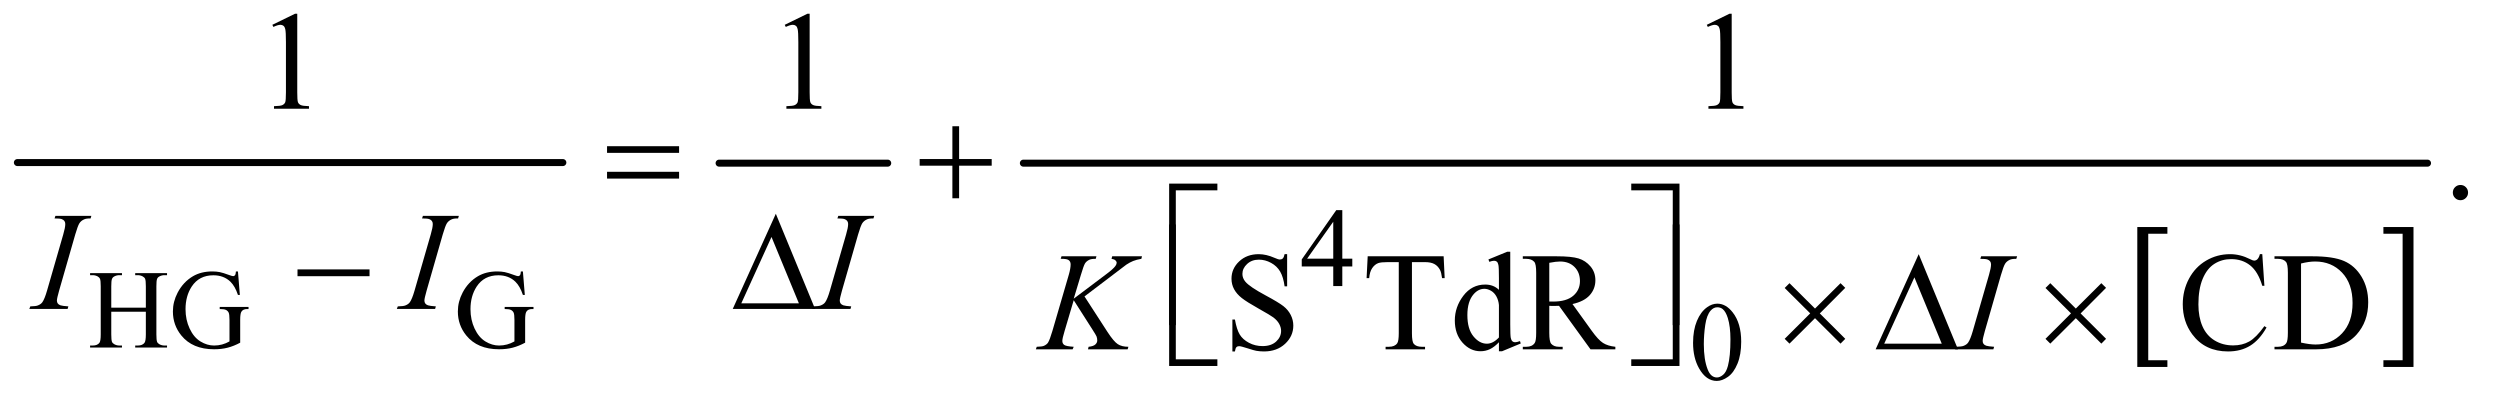
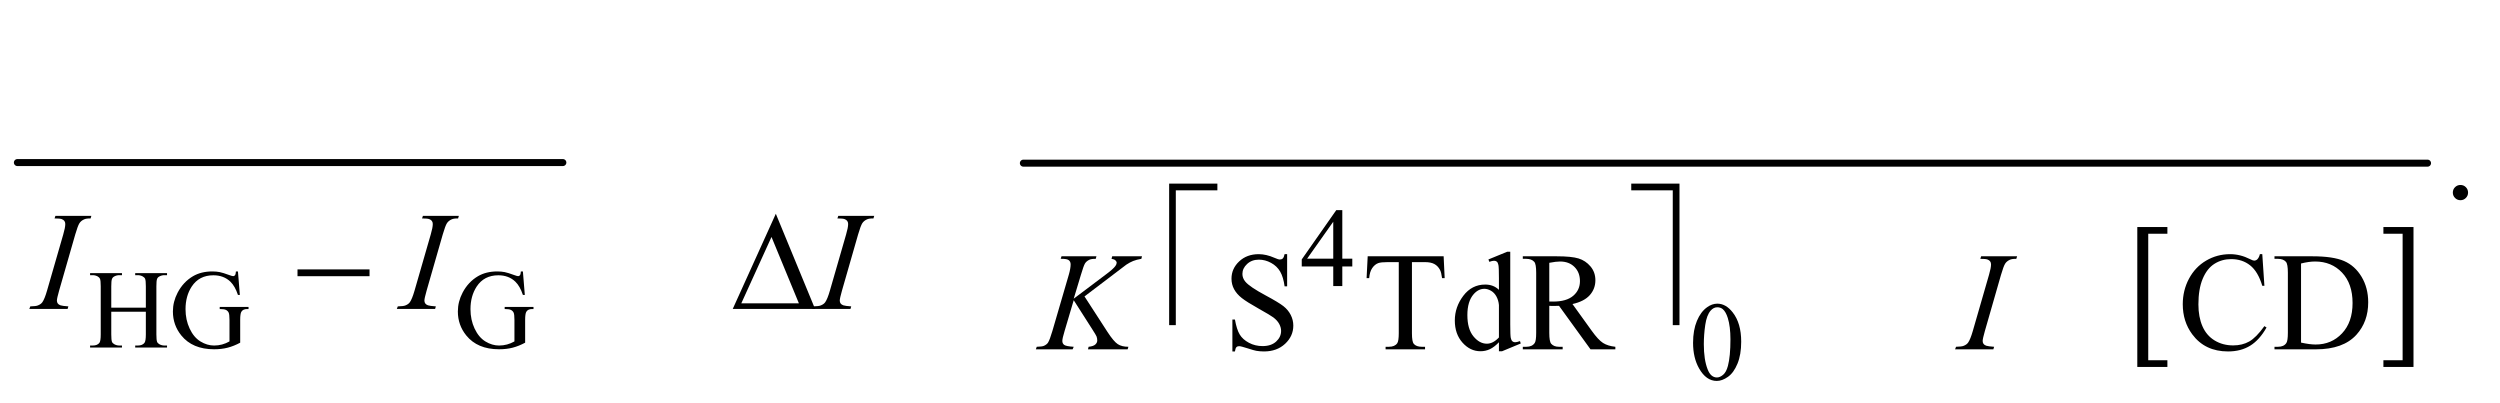
<svg xmlns="http://www.w3.org/2000/svg" stroke-dasharray="none" shape-rendering="auto" font-family="'Dialog'" text-rendering="auto" width="279" fill-opacity="1" color-interpolation="auto" color-rendering="auto" preserveAspectRatio="xMidYMid meet" font-size="12px" viewBox="0 0 279 45" fill="black" stroke="black" image-rendering="auto" stroke-miterlimit="10" stroke-linecap="square" stroke-linejoin="miter" font-style="normal" stroke-width="1" height="45" stroke-dashoffset="0" font-weight="normal" stroke-opacity="1">
  <defs id="genericDefs" />
  <g>
    <defs id="defs1">
      <clipPath clipPathUnits="userSpaceOnUse" id="clipPath1">
        <path d="M0.753 2.873 L177.699 2.873 L177.699 31.048 L0.753 31.048 L0.753 2.873 Z" />
      </clipPath>
      <clipPath clipPathUnits="userSpaceOnUse" id="clipPath2">
        <path d="M24.051 91.801 L24.051 991.949 L5677.292 991.949 L5677.292 91.801 Z" />
      </clipPath>
    </defs>
    <g stroke-width="16" transform="scale(1.576,1.576) translate(-0.753,-2.873) matrix(0.031,0,0,0.031,0,0)" stroke-linejoin="round" stroke-linecap="round">
      <line y2="464" fill="none" x1="64" clip-path="url(#clipPath2)" x2="1310" y1="464" />
    </g>
    <g stroke-width="16" transform="matrix(0.049,0,0,0.049,-1.186,-4.528)" stroke-linejoin="round" stroke-linecap="round">
-       <line y2="464" fill="none" x1="1662" clip-path="url(#clipPath2)" x2="2046" y1="464" />
-     </g>
+       </g>
    <g transform="matrix(0.049,0,0,0.049,-1.186,-4.528)">
      <path d="M4960.547 928.156 L4892.016 928.156 L4892.016 609.484 L4960.547 609.484 L4960.547 624.766 L4916.938 624.766 L4916.938 912.875 L4960.547 912.875 L4960.547 928.156 Z" stroke="none" clip-path="url(#clipPath2)" />
    </g>
    <g transform="matrix(0.049,0,0,0.049,-1.186,-4.528)">
      <path d="M5452.531 609.484 L5521.062 609.484 L5521.062 928.156 L5452.531 928.156 L5452.531 912.875 L5496.297 912.875 L5496.297 624.766 L5452.531 624.766 L5452.531 609.484 Z" stroke="none" clip-path="url(#clipPath2)" />
    </g>
    <g stroke-width="16" transform="matrix(0.049,0,0,0.049,-1.186,-4.528)" stroke-linejoin="round" stroke-linecap="round">
      <line y2="464" fill="none" x1="2355" clip-path="url(#clipPath2)" x2="5553" y1="464" />
    </g>
    <g transform="matrix(0.049,0,0,0.049,-1.186,-4.528)">
      <path d="M3104.125 681.5 L3104.125 699.25 L3081.375 699.25 L3081.375 744 L3060.75 744 L3060.75 699.25 L2989 699.25 L2989 683.25 L3067.625 571 L3081.375 571 L3081.375 681.5 L3104.125 681.5 ZM3060.75 681.5 L3060.75 597.375 L3001.25 681.5 L3060.75 681.5 Z" stroke="none" clip-path="url(#clipPath2)" />
    </g>
    <g transform="matrix(0.049,0,0,0.049,-1.186,-4.528)">
      <path d="M277.625 793.125 L356.375 793.125 L356.375 744.625 Q356.375 731.625 354.75 727.5 Q353.5 724.375 349.5 722.125 Q344.125 719.125 338.125 719.125 L332.125 719.125 L332.125 714.5 L404.625 714.5 L404.625 719.125 L398.625 719.125 Q392.625 719.125 387.25 722 Q383.25 724 381.812 728.062 Q380.375 732.125 380.375 744.625 L380.375 854 Q380.375 866.875 382 871 Q383.25 874.125 387.125 876.375 Q392.625 879.375 398.625 879.375 L404.625 879.375 L404.625 884 L332.125 884 L332.125 879.375 L338.125 879.375 Q348.5 879.375 353.25 873.25 Q356.375 869.25 356.375 854 L356.375 802.375 L277.625 802.375 L277.625 854 Q277.625 866.875 279.25 871 Q280.5 874.125 284.5 876.375 Q289.875 879.375 295.875 879.375 L302 879.375 L302 884 L229.375 884 L229.375 879.375 L235.375 879.375 Q245.875 879.375 250.625 873.25 Q253.625 869.25 253.625 854 L253.625 744.625 Q253.625 731.625 252 727.5 Q250.75 724.375 246.875 722.125 Q241.375 719.125 235.375 719.125 L229.375 719.125 L229.375 714.5 L302 714.5 L302 719.125 L295.875 719.125 Q289.875 719.125 284.5 722 Q280.625 724 279.125 728.062 Q277.625 732.125 277.625 744.625 L277.625 793.125 ZM566.125 710.625 L570.5 764.125 L566.125 764.125 Q559.5 744.125 549 734 Q533.875 719.375 510.125 719.375 Q477.75 719.375 460.875 745 Q446.75 766.625 446.75 796.5 Q446.75 820.75 456.125 840.75 Q465.5 860.75 480.688 870.062 Q495.875 879.375 511.875 879.375 Q521.25 879.375 530 877 Q538.75 874.625 546.875 870 L546.875 821 Q546.875 808.25 544.938 804.312 Q543 800.375 538.938 798.312 Q534.875 796.25 524.625 796.25 L524.625 791.5 L590.25 791.5 L590.25 796.25 L587.125 796.25 Q577.375 796.25 573.75 802.75 Q571.25 807.375 571.25 821 L571.25 872.875 Q556.875 880.625 542.875 884.25 Q528.875 887.875 511.75 887.875 Q462.625 887.875 437.125 856.375 Q418 832.75 418 801.875 Q418 779.5 428.75 759 Q441.5 734.625 463.75 721.5 Q482.375 710.625 507.75 710.625 Q517 710.625 524.562 712.125 Q532.125 713.625 546 718.75 Q553 721.375 555.375 721.375 Q557.75 721.375 559.438 719.188 Q561.125 717 561.5 710.625 L566.125 710.625 ZM1215.125 710.625 L1219.5 764.125 L1215.125 764.125 Q1208.5 744.125 1198 734 Q1182.875 719.375 1159.125 719.375 Q1126.75 719.375 1109.875 745 Q1095.75 766.625 1095.75 796.5 Q1095.75 820.75 1105.125 840.75 Q1114.5 860.75 1129.688 870.062 Q1144.875 879.375 1160.875 879.375 Q1170.25 879.375 1179 877 Q1187.75 874.625 1195.875 870 L1195.875 821 Q1195.875 808.25 1193.938 804.312 Q1192 800.375 1187.938 798.312 Q1183.875 796.25 1173.625 796.25 L1173.625 791.5 L1239.25 791.5 L1239.25 796.25 L1236.125 796.25 Q1226.375 796.25 1222.75 802.75 Q1220.25 807.375 1220.25 821 L1220.25 872.875 Q1205.875 880.625 1191.875 884.25 Q1177.875 887.875 1160.75 887.875 Q1111.625 887.875 1086.125 856.375 Q1067 832.75 1067 801.875 Q1067 779.5 1077.75 759 Q1090.5 734.625 1112.75 721.5 Q1131.375 710.625 1156.75 710.625 Q1166 710.625 1173.562 712.125 Q1181.125 713.625 1195 718.75 Q1202 721.375 1204.375 721.375 Q1206.75 721.375 1208.438 719.188 Q1210.125 717 1210.5 710.625 L1215.125 710.625 Z" stroke="none" clip-path="url(#clipPath2)" />
    </g>
    <g transform="matrix(0.049,0,0,0.049,-1.186,-4.528)">
      <path d="M3880.25 873.25 Q3880.25 844.25 3889 823.312 Q3897.75 802.375 3912.25 792.125 Q3923.5 784 3935.5 784 Q3955 784 3970.5 803.875 Q3989.875 828.5 3989.875 870.625 Q3989.875 900.125 3981.375 920.75 Q3972.875 941.375 3959.688 950.688 Q3946.5 960 3934.25 960 Q3910 960 3893.875 931.375 Q3880.25 907.25 3880.25 873.25 ZM3904.75 876.375 Q3904.75 911.375 3913.375 933.5 Q3920.5 952.125 3934.625 952.125 Q3941.375 952.125 3948.625 946.062 Q3955.875 940 3959.625 925.75 Q3965.375 904.25 3965.375 865.125 Q3965.375 836.125 3959.375 816.75 Q3954.875 802.375 3947.75 796.375 Q3942.625 792.25 3935.375 792.25 Q3926.875 792.25 3920.25 799.875 Q3911.25 810.25 3908 832.5 Q3904.75 854.75 3904.75 876.375 Z" stroke="none" clip-path="url(#clipPath2)" />
    </g>
    <g transform="matrix(0.049,0,0,0.049,-1.186,-4.528)">
-       <path d="M644.5 148.906 L696.062 123.75 L701.219 123.75 L701.219 302.656 Q701.219 320.469 702.703 324.844 Q704.188 329.219 708.875 331.562 Q713.562 333.906 727.938 334.219 L727.938 340 L648.25 340 L648.25 334.219 Q663.25 333.906 667.625 331.641 Q672 329.375 673.719 325.547 Q675.438 321.719 675.438 302.656 L675.438 188.281 Q675.438 165.156 673.875 158.594 Q672.781 153.594 669.891 151.25 Q667 148.906 662.938 148.906 Q657.156 148.906 646.844 153.75 L644.5 148.906 ZM1811.5 148.906 L1863.062 123.75 L1868.219 123.75 L1868.219 302.656 Q1868.219 320.469 1869.703 324.844 Q1871.188 329.219 1875.875 331.562 Q1880.562 333.906 1894.938 334.219 L1894.938 340 L1815.25 340 L1815.25 334.219 Q1830.25 333.906 1834.625 331.641 Q1839 329.375 1840.719 325.547 Q1842.438 321.719 1842.438 302.656 L1842.438 188.281 Q1842.438 165.156 1840.875 158.594 Q1839.781 153.594 1836.891 151.25 Q1834 148.906 1829.938 148.906 Q1824.156 148.906 1813.844 153.75 L1811.5 148.906 ZM3911.5 148.906 L3963.062 123.75 L3968.219 123.75 L3968.219 302.656 Q3968.219 320.469 3969.703 324.844 Q3971.188 329.219 3975.875 331.562 Q3980.562 333.906 3994.938 334.219 L3994.938 340 L3915.25 340 L3915.25 334.219 Q3930.25 333.906 3934.625 331.641 Q3939 329.375 3940.719 325.547 Q3942.438 321.719 3942.438 302.656 L3942.438 188.281 Q3942.438 165.156 3940.875 158.594 Q3939.781 153.594 3936.891 151.25 Q3934 148.906 3929.938 148.906 Q3924.156 148.906 3913.844 153.75 L3911.5 148.906 Z" stroke="none" clip-path="url(#clipPath2)" />
-     </g>
+       </g>
    <g transform="matrix(0.049,0,0,0.049,-1.186,-4.528)">
      <path d="M5628 513.688 Q5635.344 513.688 5640.344 518.766 Q5645.344 523.844 5645.344 531.031 Q5645.344 538.219 5640.266 543.297 Q5635.188 548.375 5628 548.375 Q5620.812 548.375 5615.734 543.297 Q5610.656 538.219 5610.656 531.031 Q5610.656 523.688 5615.734 518.688 Q5620.812 513.688 5628 513.688 Z" stroke="none" clip-path="url(#clipPath2)" />
    </g>
    <g transform="matrix(0.049,0,0,0.049,-1.186,-4.528)">
      <path d="M2955.719 671.281 L2955.719 744.562 L2949.938 744.562 Q2947.125 723.469 2939.859 710.969 Q2932.594 698.469 2919.156 691.125 Q2905.719 683.781 2891.344 683.781 Q2875.094 683.781 2864.469 693.703 Q2853.844 703.625 2853.844 716.281 Q2853.844 725.969 2860.562 733.938 Q2870.25 745.656 2906.656 765.188 Q2936.344 781.125 2947.203 789.641 Q2958.062 798.156 2963.922 809.719 Q2969.781 821.281 2969.781 833.938 Q2969.781 858 2951.109 875.422 Q2932.438 892.844 2903.062 892.844 Q2893.844 892.844 2885.719 891.438 Q2880.875 890.656 2865.641 885.734 Q2850.406 880.812 2846.344 880.812 Q2842.438 880.812 2840.172 883.156 Q2837.906 885.5 2836.812 892.844 L2831.031 892.844 L2831.031 820.188 L2836.812 820.188 Q2840.875 843 2847.75 854.328 Q2854.625 865.656 2868.766 873.156 Q2882.906 880.656 2899.781 880.656 Q2919.312 880.656 2930.641 870.344 Q2941.969 860.031 2941.969 845.969 Q2941.969 838.156 2937.672 830.188 Q2933.375 822.219 2924.312 815.344 Q2918.219 810.656 2891.031 795.422 Q2863.844 780.188 2852.359 771.125 Q2840.875 762.062 2834.938 751.125 Q2829 740.188 2829 727.062 Q2829 704.25 2846.5 687.766 Q2864 671.281 2891.031 671.281 Q2907.906 671.281 2926.812 679.562 Q2935.562 683.469 2939.156 683.469 Q2943.219 683.469 2945.797 681.047 Q2948.375 678.625 2949.938 671.281 L2955.719 671.281 ZM3312.156 676.125 L3314.5 725.812 L3308.562 725.812 Q3306.844 712.688 3303.875 707.062 Q3299.031 698 3290.984 693.703 Q3282.938 689.406 3269.812 689.406 L3239.969 689.406 L3239.969 851.281 Q3239.969 870.812 3244.188 875.656 Q3250.125 882.219 3262.469 882.219 L3269.812 882.219 L3269.812 888 L3179.969 888 L3179.969 882.219 L3187.469 882.219 Q3200.906 882.219 3206.531 874.094 Q3209.969 869.094 3209.969 851.281 L3209.969 689.406 L3184.5 689.406 Q3169.656 689.406 3163.406 691.594 Q3155.281 694.562 3149.5 703 Q3143.719 711.438 3142.625 725.812 L3136.688 725.812 L3139.188 676.125 L3312.156 676.125 ZM3438.094 871.906 Q3427.625 882.844 3417.625 887.609 Q3407.625 892.375 3396.062 892.375 Q3372.625 892.375 3355.125 872.766 Q3337.625 853.156 3337.625 822.375 Q3337.625 791.594 3357 766.047 Q3376.375 740.5 3406.844 740.5 Q3425.75 740.5 3438.094 752.531 L3438.094 726.125 Q3438.094 701.594 3436.922 695.969 Q3435.75 690.344 3433.25 688.312 Q3430.75 686.281 3427 686.281 Q3422.938 686.281 3416.219 688.781 L3414.188 683.312 L3456.844 665.812 L3463.875 665.812 L3463.875 831.281 Q3463.875 856.438 3465.047 861.984 Q3466.219 867.531 3468.797 869.719 Q3471.375 871.906 3474.812 871.906 Q3479.031 871.906 3486.062 869.25 L3487.781 874.719 L3445.281 892.375 L3438.094 892.375 L3438.094 871.906 ZM3438.094 860.969 L3438.094 787.219 Q3437.156 776.594 3432.469 767.844 Q3427.781 759.094 3420.047 754.641 Q3412.312 750.188 3404.969 750.188 Q3391.219 750.188 3380.438 762.531 Q3366.219 778.781 3366.219 810.031 Q3366.219 841.594 3379.969 858.391 Q3393.719 875.188 3410.594 875.188 Q3424.812 875.188 3438.094 860.969 ZM3703.25 888 L3646.688 888 L3574.969 788.938 Q3567 789.25 3562 789.25 Q3559.969 789.25 3557.625 789.172 Q3555.281 789.094 3552.781 788.938 L3552.781 850.5 Q3552.781 870.5 3557.156 875.344 Q3563.094 882.219 3574.969 882.219 L3583.25 882.219 L3583.25 888 L3492.469 888 L3492.469 882.219 L3500.438 882.219 Q3513.875 882.219 3519.656 873.469 Q3522.938 868.625 3522.938 850.5 L3522.938 713.625 Q3522.938 693.625 3518.562 688.781 Q3512.469 681.906 3500.438 681.906 L3492.469 681.906 L3492.469 676.125 L3569.656 676.125 Q3603.406 676.125 3619.422 681.047 Q3635.438 685.969 3646.609 699.172 Q3657.781 712.375 3657.781 730.656 Q3657.781 750.188 3645.047 764.562 Q3632.312 778.938 3605.594 784.875 L3649.344 845.656 Q3664.344 866.594 3675.125 873.469 Q3685.906 880.344 3703.25 882.219 L3703.25 888 ZM3552.781 779.094 Q3555.75 779.094 3557.938 779.172 Q3560.125 779.25 3561.531 779.25 Q3591.844 779.25 3607.234 766.125 Q3622.625 753 3622.625 732.688 Q3622.625 712.844 3610.203 700.422 Q3597.781 688 3577.312 688 Q3568.25 688 3552.781 690.969 L3552.781 779.094 ZM5176.656 671.281 L5181.5 743.312 L5176.656 743.312 Q5166.969 710.969 5149 696.75 Q5131.031 682.531 5105.875 682.531 Q5084.781 682.531 5067.75 693.234 Q5050.719 703.938 5040.953 727.375 Q5031.188 750.812 5031.188 785.656 Q5031.188 814.406 5040.406 835.5 Q5049.625 856.594 5068.141 867.844 Q5086.656 879.094 5110.406 879.094 Q5131.031 879.094 5146.812 870.266 Q5162.594 861.438 5181.5 835.188 L5186.344 838.312 Q5170.406 866.594 5149.156 879.719 Q5127.906 892.844 5098.688 892.844 Q5046.031 892.844 5017.125 853.781 Q4995.562 824.719 4995.562 785.344 Q4995.562 753.625 5009.781 727.062 Q5024 700.5 5048.922 685.891 Q5073.844 671.281 5103.375 671.281 Q5126.344 671.281 5148.688 682.531 Q5155.25 685.969 5158.062 685.969 Q5162.281 685.969 5165.406 683 Q5169.469 678.781 5171.188 671.281 L5176.656 671.281 ZM5204.469 888 L5204.469 882.219 L5212.438 882.219 Q5225.875 882.219 5231.5 873.625 Q5234.938 868.469 5234.938 850.5 L5234.938 713.625 Q5234.938 693.781 5230.562 688.781 Q5224.469 681.906 5212.438 681.906 L5204.469 681.906 L5204.469 676.125 L5290.719 676.125 Q5338.219 676.125 5362.984 686.906 Q5387.75 697.688 5402.828 722.844 Q5417.906 748 5417.906 780.969 Q5417.906 825.188 5391.031 854.875 Q5360.875 888 5299.156 888 L5204.469 888 ZM5264.938 872.688 Q5284.781 877.062 5298.219 877.062 Q5334.469 877.062 5358.375 851.594 Q5382.281 826.125 5382.281 782.531 Q5382.281 738.625 5358.375 713.312 Q5334.469 688 5296.969 688 Q5282.906 688 5264.938 692.531 L5264.938 872.688 Z" stroke="none" clip-path="url(#clipPath2)" />
    </g>
    <g transform="matrix(0.049,0,0,0.049,-1.186,-4.528)">
      <path d="M179.906 790.219 L178.188 796 L91 796 L93.188 790.219 Q106.312 789.906 110.531 788.031 Q117.406 785.375 120.688 780.688 Q125.844 773.344 131.312 754.438 L168.188 626.625 Q172.875 610.688 172.875 602.562 Q172.875 598.5 170.844 595.688 Q168.812 592.875 164.672 591.391 Q160.531 589.906 148.5 589.906 L150.375 584.125 L232.25 584.125 L230.531 589.906 Q220.531 589.75 215.688 592.094 Q208.656 595.219 204.984 601 Q201.312 606.781 195.531 626.625 L158.812 754.438 Q153.812 772.094 153.812 776.938 Q153.812 780.844 155.766 783.578 Q157.719 786.312 162.016 787.797 Q166.312 789.281 179.906 790.219 ZM1016.906 790.219 L1015.188 796 L928 796 L930.188 790.219 Q943.312 789.906 947.531 788.031 Q954.406 785.375 957.688 780.688 Q962.844 773.344 968.312 754.438 L1005.188 626.625 Q1009.875 610.688 1009.875 602.562 Q1009.875 598.5 1007.844 595.688 Q1005.812 592.875 1001.672 591.391 Q997.531 589.906 985.5 589.906 L987.375 584.125 L1069.25 584.125 L1067.531 589.906 Q1057.531 589.75 1052.688 592.094 Q1045.656 595.219 1041.984 601 Q1038.312 606.781 1032.531 626.625 L995.812 754.438 Q990.812 772.094 990.812 776.938 Q990.812 780.844 992.766 783.578 Q994.719 786.312 999.016 787.797 Q1003.312 789.281 1016.906 790.219 ZM1962.906 790.219 L1961.188 796 L1874 796 L1876.188 790.219 Q1889.312 789.906 1893.531 788.031 Q1900.406 785.375 1903.688 780.688 Q1908.844 773.344 1914.312 754.438 L1951.188 626.625 Q1955.875 610.688 1955.875 602.562 Q1955.875 598.5 1953.844 595.688 Q1951.812 592.875 1947.672 591.391 Q1943.531 589.906 1931.5 589.906 L1933.375 584.125 L2015.25 584.125 L2013.531 589.906 Q2003.531 589.75 1998.688 592.094 Q1991.656 595.219 1987.984 601 Q1984.312 606.781 1978.531 626.625 L1941.812 754.438 Q1936.812 772.094 1936.812 776.938 Q1936.812 780.844 1938.766 783.578 Q1940.719 786.312 1945.016 787.797 Q1949.312 789.281 1962.906 790.219 Z" stroke="none" clip-path="url(#clipPath2)" />
    </g>
    <g transform="matrix(0.049,0,0,0.049,-1.186,-4.528)">
      <path d="M2494.188 767.531 L2546.688 848.625 Q2560.75 870.188 2569.969 876.203 Q2579.188 882.219 2594.188 882.219 L2592.469 888 L2502.156 888 L2503.562 882.219 Q2514.344 881.125 2518.797 877.062 Q2523.25 873 2523.25 867.844 Q2523.25 863.156 2521.688 858.781 Q2520.438 855.656 2512.625 843.469 L2469.656 776.125 L2448.875 846.281 Q2443.719 863.156 2443.719 868.938 Q2443.719 874.875 2448.094 878 Q2452.469 881.125 2469.656 882.219 L2467.156 888 L2383.406 888 L2385.438 882.219 Q2397.625 881.906 2401.844 880.031 Q2408.094 877.219 2411.062 872.844 Q2415.125 866.438 2421.062 846.281 L2458.406 718.312 Q2462.625 703.625 2462.625 694.719 Q2462.625 688.469 2458.641 685.188 Q2454.656 681.906 2443.094 681.906 L2439.969 681.906 L2441.844 676.125 L2521.375 676.125 L2519.812 681.906 Q2509.969 681.75 2505.125 684.094 Q2498.406 687.375 2495.281 692.531 Q2492.156 697.688 2486.062 718.312 L2469.656 772.688 L2544.969 715.969 Q2559.969 704.719 2564.656 698.156 Q2567.469 694.094 2567.469 690.812 Q2567.469 688 2564.578 685.344 Q2561.688 682.688 2555.75 681.906 L2557.312 676.125 L2625.125 676.125 L2623.719 681.906 Q2612.625 683.781 2605.047 686.828 Q2597.469 689.875 2589.5 695.188 Q2587.156 696.75 2559.031 718.312 L2494.188 767.531 ZM4565.906 882.219 L4564.188 888 L4477 888 L4479.188 882.219 Q4492.312 881.906 4496.531 880.031 Q4503.406 877.375 4506.688 872.688 Q4511.844 865.344 4517.312 846.438 L4554.188 718.625 Q4558.875 702.688 4558.875 694.562 Q4558.875 690.5 4556.844 687.688 Q4554.812 684.875 4550.672 683.391 Q4546.531 681.906 4534.5 681.906 L4536.375 676.125 L4618.25 676.125 L4616.531 681.906 Q4606.531 681.75 4601.688 684.094 Q4594.656 687.219 4590.984 693 Q4587.312 698.781 4581.531 718.625 L4544.812 846.438 Q4539.812 864.094 4539.812 868.938 Q4539.812 872.844 4541.766 875.578 Q4543.719 878.312 4548.016 879.797 Q4552.312 881.281 4565.906 882.219 Z" stroke="none" clip-path="url(#clipPath2)" />
    </g>
    <g transform="matrix(0.049,0,0,0.049,-1.186,-4.528)">
-       <path d="M1406.781 425.406 L1570.844 425.406 L1570.844 440.562 L1406.781 440.562 L1406.781 425.406 ZM1406.781 483.688 L1570.844 483.688 L1570.844 499.156 L1406.781 499.156 L1406.781 483.688 ZM2193.312 379.938 L2208.625 379.938 L2208.625 454.625 L2282.844 454.625 L2282.844 469.781 L2208.625 469.781 L2208.625 544 L2193.312 544 L2193.312 469.781 L2118.781 469.781 L2118.781 454.625 L2193.312 454.625 L2193.312 379.938 Z" stroke="none" clip-path="url(#clipPath2)" />
-     </g>
+       </g>
    <g transform="matrix(0.049,0,0,0.049,-1.186,-4.528)">
      <path d="M701.781 706 L865.844 706 L865.844 721.469 L701.781 721.469 L701.781 706 ZM1880.562 796 L1693.062 796 L1791.188 579.281 L1880.562 796 ZM1843.688 783.188 L1781.344 632.094 L1712.594 783.188 L1843.688 783.188 Z" stroke="none" clip-path="url(#clipPath2)" />
    </g>
    <g transform="matrix(0.049,0,0,0.049,-1.186,-4.528)">
      <path d="M2702.156 832.938 L2687 832.938 L2687 510.594 L2796.844 510.594 L2796.844 525.906 L2702.156 525.906 L2702.156 832.938 ZM3739.469 510.594 L3849.312 510.594 L3849.312 832.938 L3834 832.938 L3834 525.906 L3739.469 525.906 L3739.469 510.594 Z" stroke="none" clip-path="url(#clipPath2)" />
    </g>
    <g transform="matrix(0.049,0,0,0.049,-1.186,-4.528)">
-       <path d="M4099.844 737.375 L4157.969 795.188 L4216.094 737.375 L4226.875 748 L4168.906 806.281 L4226.875 864.094 L4216.094 875.031 L4157.969 817.062 L4099.844 875.031 L4088.906 864.094 L4147.031 806.125 L4088.906 748.312 L4099.844 737.375 ZM4483.562 888 L4296.062 888 L4394.188 671.281 L4483.562 888 ZM4446.688 875.188 L4384.344 724.094 L4315.594 875.188 L4446.688 875.188 ZM4693.844 737.375 L4751.969 795.188 L4810.094 737.375 L4820.875 748 L4762.906 806.281 L4820.875 864.094 L4810.094 875.031 L4751.969 817.062 L4693.844 875.031 L4682.906 864.094 L4741.031 806.125 L4682.906 748.312 L4693.844 737.375 Z" stroke="none" clip-path="url(#clipPath2)" />
-     </g>
+       </g>
    <g transform="matrix(0.049,0,0,0.049,-1.186,-4.528)">
-       <path d="M2796.844 925.938 L2687 925.938 L2687 603.594 L2702.156 603.594 L2702.156 910.781 L2796.844 910.781 L2796.844 925.938 ZM3834 603.594 L3849.312 603.594 L3849.312 925.938 L3739.469 925.938 L3739.469 910.781 L3834 910.781 L3834 603.594 Z" stroke="none" clip-path="url(#clipPath2)" />
-     </g>
+       </g>
  </g>
</svg>